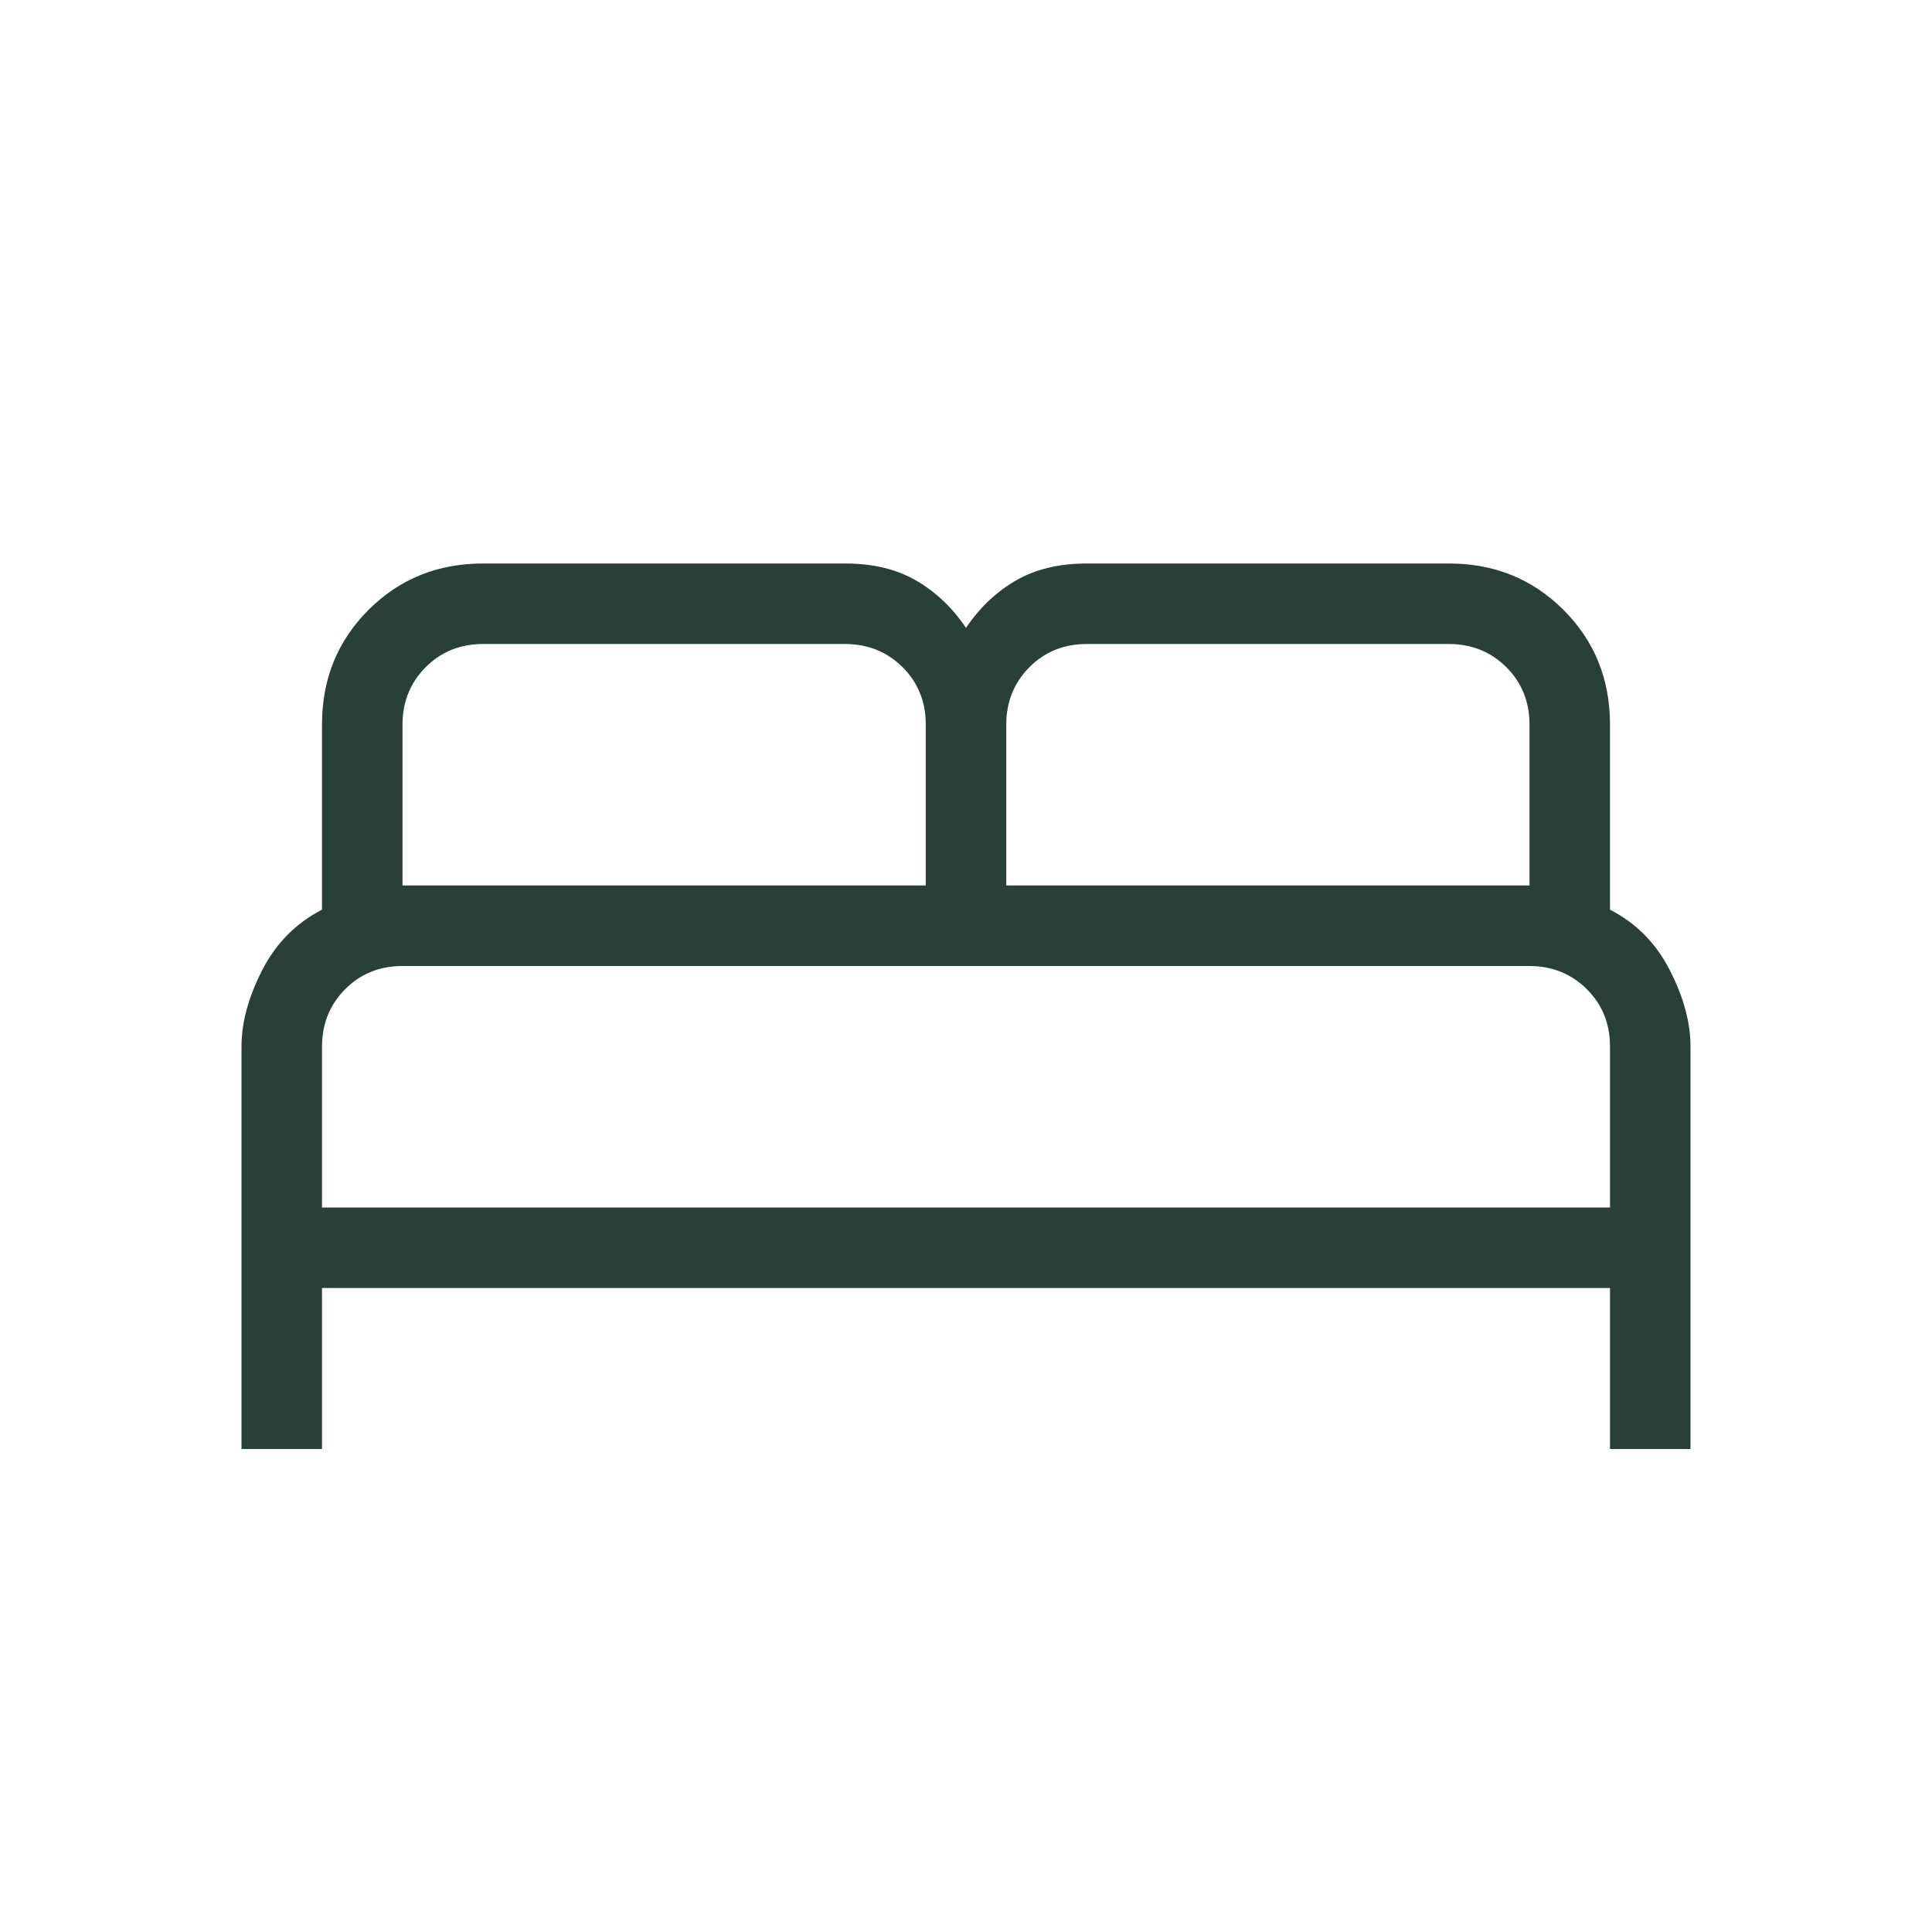
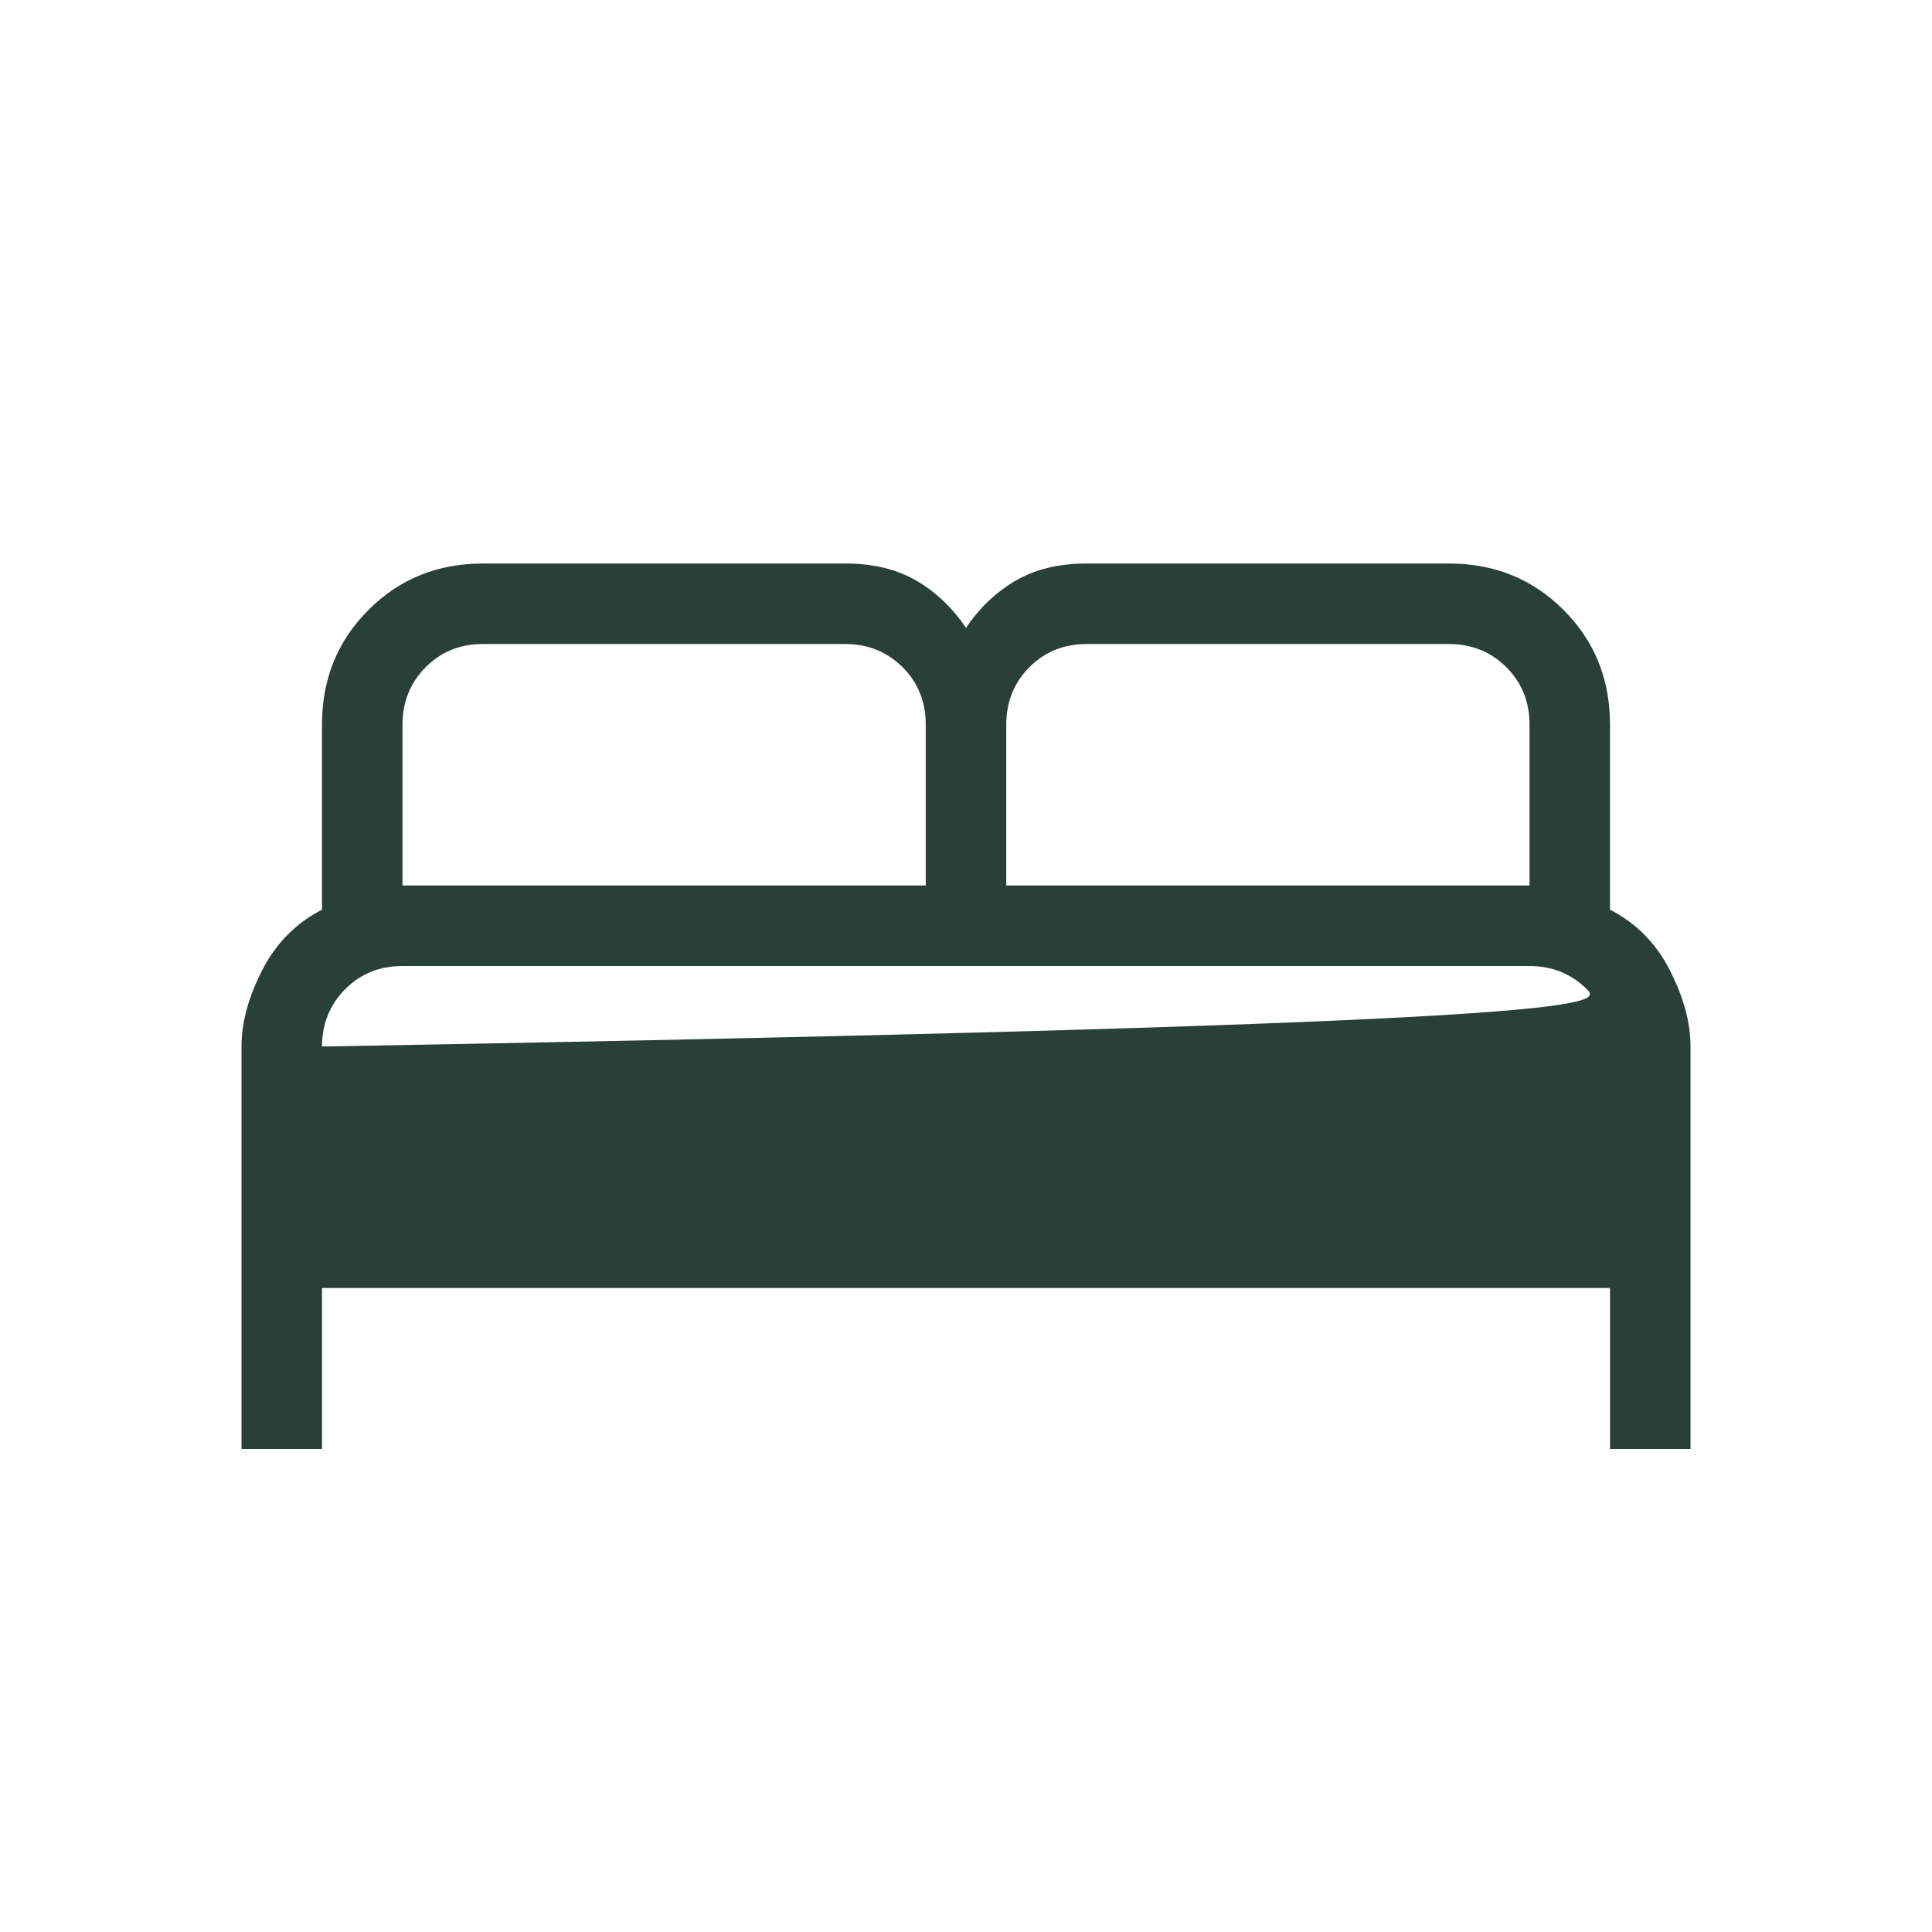
<svg xmlns="http://www.w3.org/2000/svg" width="24" height="24" viewBox="0 0 24 24" fill="none">
-   <path d="M3 18V13C3 12.704 3.085 12.389 3.256 12.054C3.427 11.719 3.675 11.468 4 11.3V9C4 8.436 4.192 7.962 4.577 7.577C4.962 7.192 5.436 7 6 7H10.5C10.845 7 11.139 7.071 11.383 7.213C11.626 7.354 11.832 7.55 12 7.8C12.168 7.55 12.374 7.354 12.617 7.213C12.861 7.071 13.155 7 13.5 7H18C18.564 7 19.038 7.192 19.423 7.577C19.808 7.962 20 8.436 20 9V11.3C20.326 11.468 20.574 11.719 20.744 12.054C20.915 12.389 21 12.704 21 13V18H20V16H4V18H3ZM12.5 11H19V9C19 8.717 18.904 8.479 18.712 8.288C18.52 8.097 18.283 8.001 18 8H13.5C13.217 8 12.979 8.096 12.788 8.288C12.597 8.48 12.501 8.717 12.5 9V11ZM5 11H11.5V9C11.5 8.717 11.404 8.479 11.212 8.288C11.02 8.097 10.783 8.001 10.5 8H6C5.717 8 5.479 8.096 5.288 8.288C5.097 8.48 5.001 8.717 5 9V11ZM4 15H20V13C20 12.717 19.904 12.479 19.712 12.288C19.52 12.097 19.283 12.001 19 12H5C4.717 12 4.479 12.096 4.288 12.288C4.097 12.48 4.001 12.717 4 13V15Z" fill="#294038" />
+   <path d="M3 18V13C3 12.704 3.085 12.389 3.256 12.054C3.427 11.719 3.675 11.468 4 11.3V9C4 8.436 4.192 7.962 4.577 7.577C4.962 7.192 5.436 7 6 7H10.5C10.845 7 11.139 7.071 11.383 7.213C11.626 7.354 11.832 7.55 12 7.8C12.168 7.55 12.374 7.354 12.617 7.213C12.861 7.071 13.155 7 13.5 7H18C18.564 7 19.038 7.192 19.423 7.577C19.808 7.962 20 8.436 20 9V11.3C20.326 11.468 20.574 11.719 20.744 12.054C20.915 12.389 21 12.704 21 13V18H20V16H4V18H3ZM12.5 11H19V9C19 8.717 18.904 8.479 18.712 8.288C18.52 8.097 18.283 8.001 18 8H13.5C13.217 8 12.979 8.096 12.788 8.288C12.597 8.48 12.501 8.717 12.5 9V11ZM5 11H11.5V9C11.5 8.717 11.404 8.479 11.212 8.288C11.02 8.097 10.783 8.001 10.5 8H6C5.717 8 5.479 8.096 5.288 8.288C5.097 8.48 5.001 8.717 5 9V11ZM4 15V13C20 12.717 19.904 12.479 19.712 12.288C19.52 12.097 19.283 12.001 19 12H5C4.717 12 4.479 12.096 4.288 12.288C4.097 12.48 4.001 12.717 4 13V15Z" fill="#294038" />
</svg>